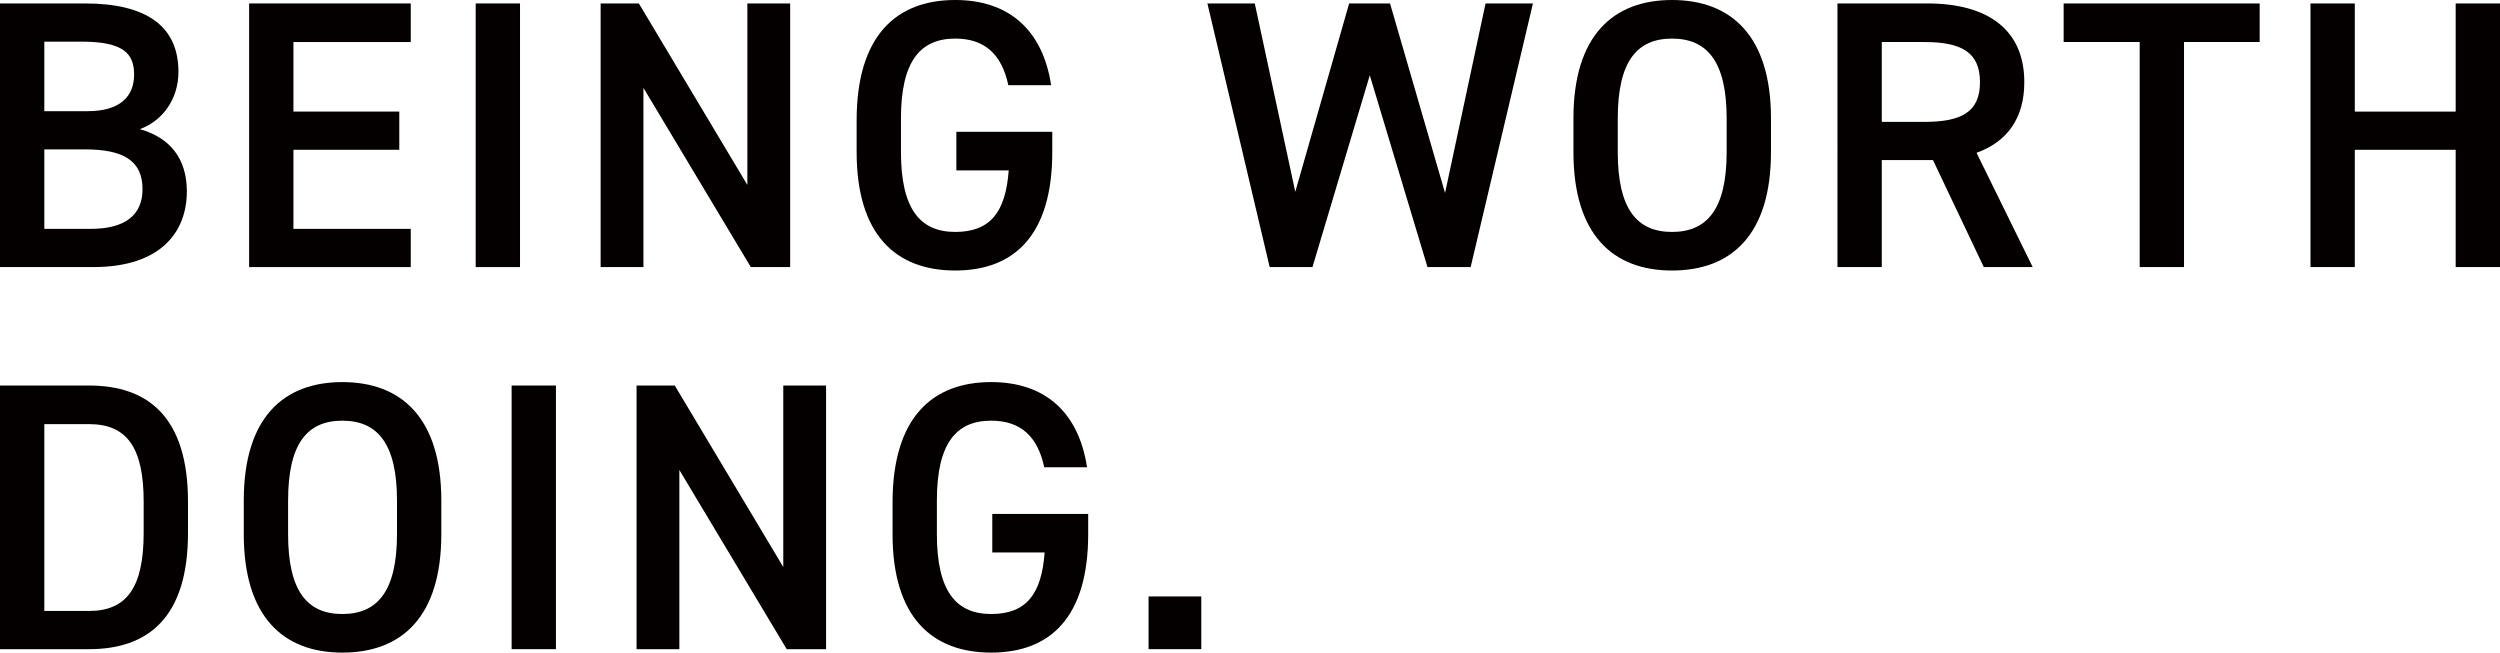
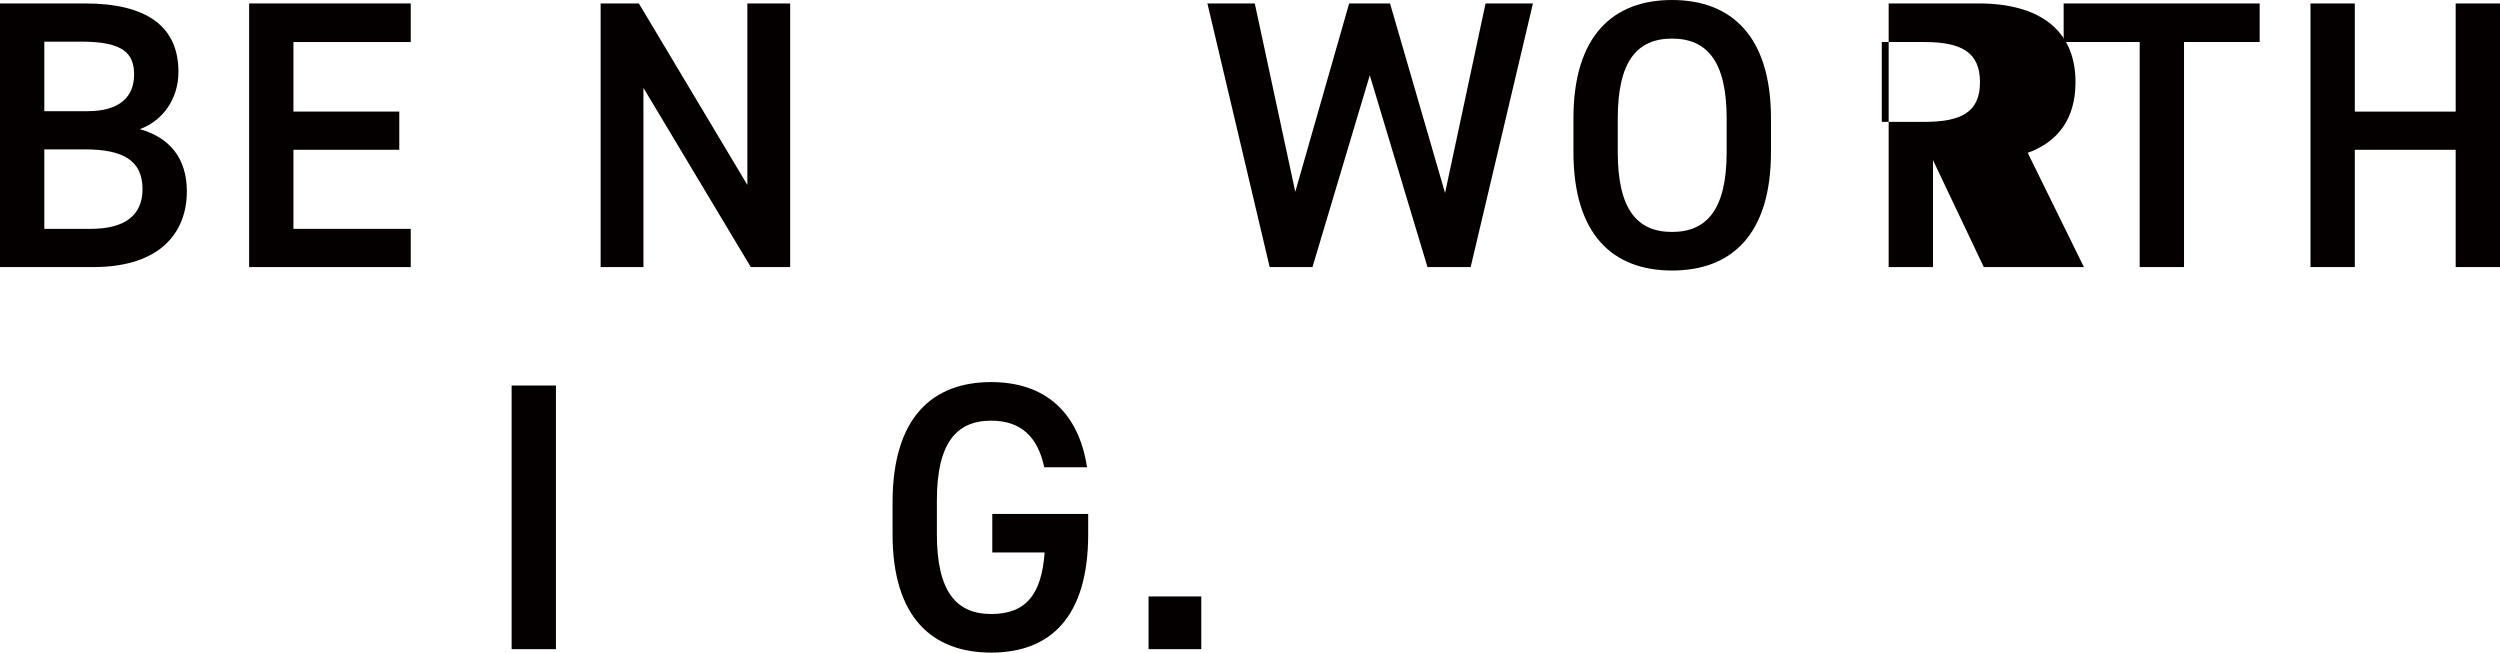
<svg xmlns="http://www.w3.org/2000/svg" id="a" viewBox="0 0 327.15 85.4">
  <defs>
    <style>.b{fill:#040000;}</style>
  </defs>
  <path class="b" d="M11.1,.45c8.1,0,12.25,3,12.25,8.95,0,3.55-2.05,6.4-5.05,7.5,3.9,1.1,6.15,3.8,6.15,8.15,0,5.2-3.3,9.9-12.25,9.9H0V.45H11.1ZM5.8,14.55h5.65c4.3,0,6.1-1.95,6.1-4.8,0-2.7-1.35-4.3-6.85-4.3H5.8V14.55Zm0,15.4h6.05c4.65,0,6.8-1.9,6.8-5.2,0-3.65-2.4-5.2-7.5-5.2H5.8v10.4Z" />
  <path class="b" d="M53.75,.45V5.5h-15.35V14.6h13.85v5h-13.85v10.35h15.35v5h-21.15V.45h21.15Z" />
-   <path class="b" d="M68.05,34.95h-5.8V.45h5.8V34.95Z" />
  <path class="b" d="M103.4,.45V34.95h-5.15l-14.05-23.45v23.45h-5.6V.45h5l14.2,23.75V.45h5.6Z" />
-   <path class="b" d="M137.7,17.25v2.65c0,10.85-4.95,15.5-12.7,15.5s-12.9-4.65-12.9-15.5v-4.15c0-11.1,5.2-15.75,12.9-15.75,7,0,11.45,3.9,12.55,11.15h-5.6c-.85-4-3.05-6.1-6.95-6.1-4.6,0-7.1,3-7.1,10.45v4.4c0,7.45,2.5,10.45,7.1,10.45s6.6-2.6,7-8.05h-6.85v-5.05h12.55Z" />
  <path class="b" d="M171.75,34.95h-5.6L158,.45h6.2l5.3,24.65L176.55,.45h5.35l7.2,24.8L194.4,.45h6.2l-8.15,34.5h-5.65l-7.55-25.1-7.5,25.1Z" />
  <path class="b" d="M218.8,35.4c-7.7,0-12.9-4.65-12.9-15.5v-4.4c0-10.85,5.2-15.5,12.9-15.5s12.95,4.65,12.95,15.5v4.4c0,10.85-5.2,15.5-12.95,15.5Zm-7.1-15.5c0,7.45,2.5,10.45,7.1,10.45s7.15-3,7.15-10.45v-4.4c0-7.45-2.55-10.45-7.15-10.45s-7.1,3-7.1,10.45v4.4Z" />
-   <path class="b" d="M259.6,34.95l-6.65-14h-6.7v14h-5.8V.45h11.75c7.95,0,12.7,3.45,12.7,10.3,0,4.75-2.25,7.8-6.25,9.25l7.35,14.95h-6.4Zm-7.8-19c4.9,0,7.3-1.3,7.3-5.2s-2.4-5.25-7.3-5.25h-5.55V15.95h5.55Z" />
+   <path class="b" d="M259.6,34.95l-6.65-14v14h-5.8V.45h11.75c7.95,0,12.7,3.45,12.7,10.3,0,4.75-2.25,7.8-6.25,9.25l7.35,14.95h-6.4Zm-7.8-19c4.9,0,7.3-1.3,7.3-5.2s-2.4-5.25-7.3-5.25h-5.55V15.95h5.55Z" />
  <path class="b" d="M295.7,.45V5.5h-9.9v29.45h-5.8V5.5h-9.95V.45h25.65Z" />
  <path class="b" d="M308.15,14.6h13.2V.45h5.8V34.95h-5.8v-15.35h-13.2v15.35h-5.8V.45h5.8V14.6Z" />
-   <path class="b" d="M0,84.95V50.45H11.65c7.75,0,12.95,4.15,12.95,15.2v4.1c0,11.05-5.2,15.2-12.95,15.2H0Zm18.8-15.2v-4.1c0-7.1-2.2-10.15-7.15-10.15H5.8v24.45h5.85c4.95,0,7.15-3.1,7.15-10.2Z" />
-   <path class="b" d="M44.8,85.4c-7.7,0-12.9-4.65-12.9-15.5v-4.4c0-10.85,5.2-15.5,12.9-15.5s12.95,4.65,12.95,15.5v4.4c0,10.85-5.2,15.5-12.95,15.5Zm-7.1-15.5c0,7.45,2.5,10.45,7.1,10.45s7.15-3,7.15-10.45v-4.4c0-7.45-2.55-10.45-7.15-10.45s-7.1,3-7.1,10.45v4.4Z" />
  <path class="b" d="M72.75,84.95h-5.8V50.45h5.8v34.5Z" />
-   <path class="b" d="M108.1,50.45v34.5h-5.15l-14.05-23.45v23.45h-5.6V50.45h5l14.2,23.75v-23.75h5.6Z" />
  <path class="b" d="M142.4,67.25v2.65c0,10.85-4.95,15.5-12.7,15.5s-12.9-4.65-12.9-15.5v-4.15c0-11.1,5.2-15.75,12.9-15.75,7,0,11.45,3.9,12.55,11.15h-5.6c-.85-4-3.05-6.1-6.95-6.1-4.6,0-7.1,3-7.1,10.45v4.4c0,7.45,2.5,10.45,7.1,10.45s6.6-2.6,7-8.05h-6.85v-5.05h12.55Z" />
  <path class="b" d="M157.2,84.95h-6.9v-6.9h6.9v6.9Z" />
</svg>